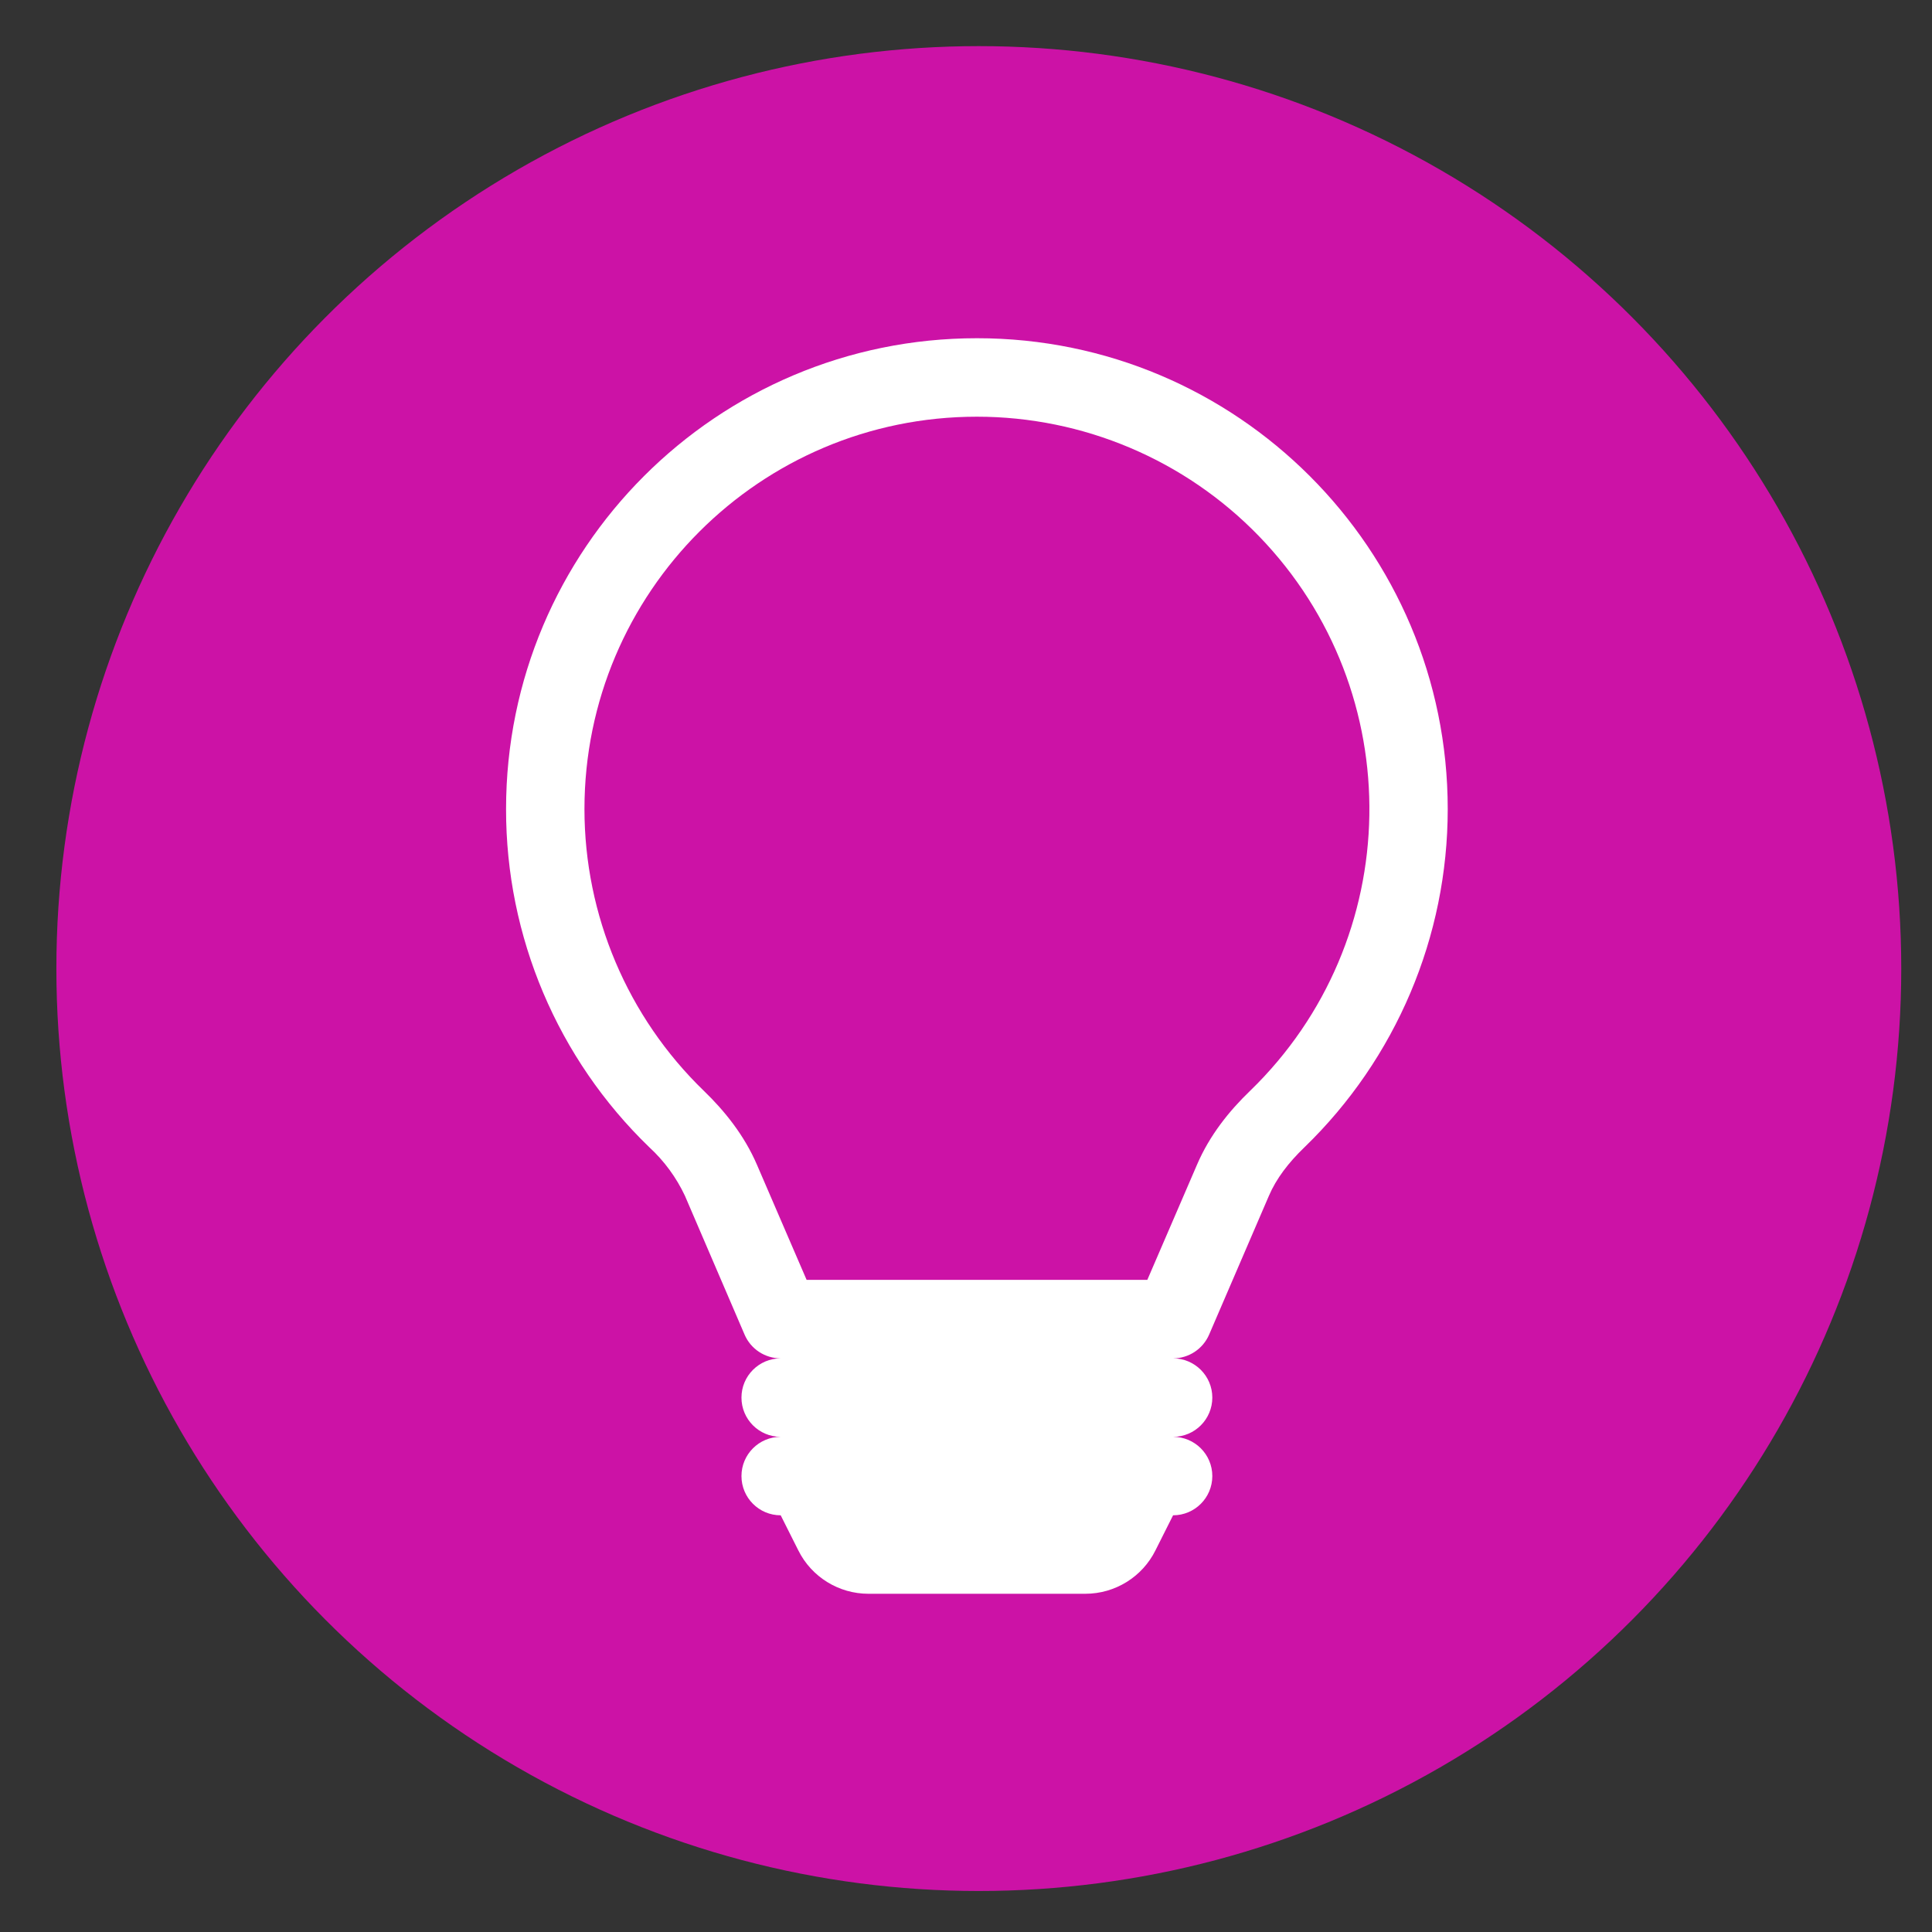
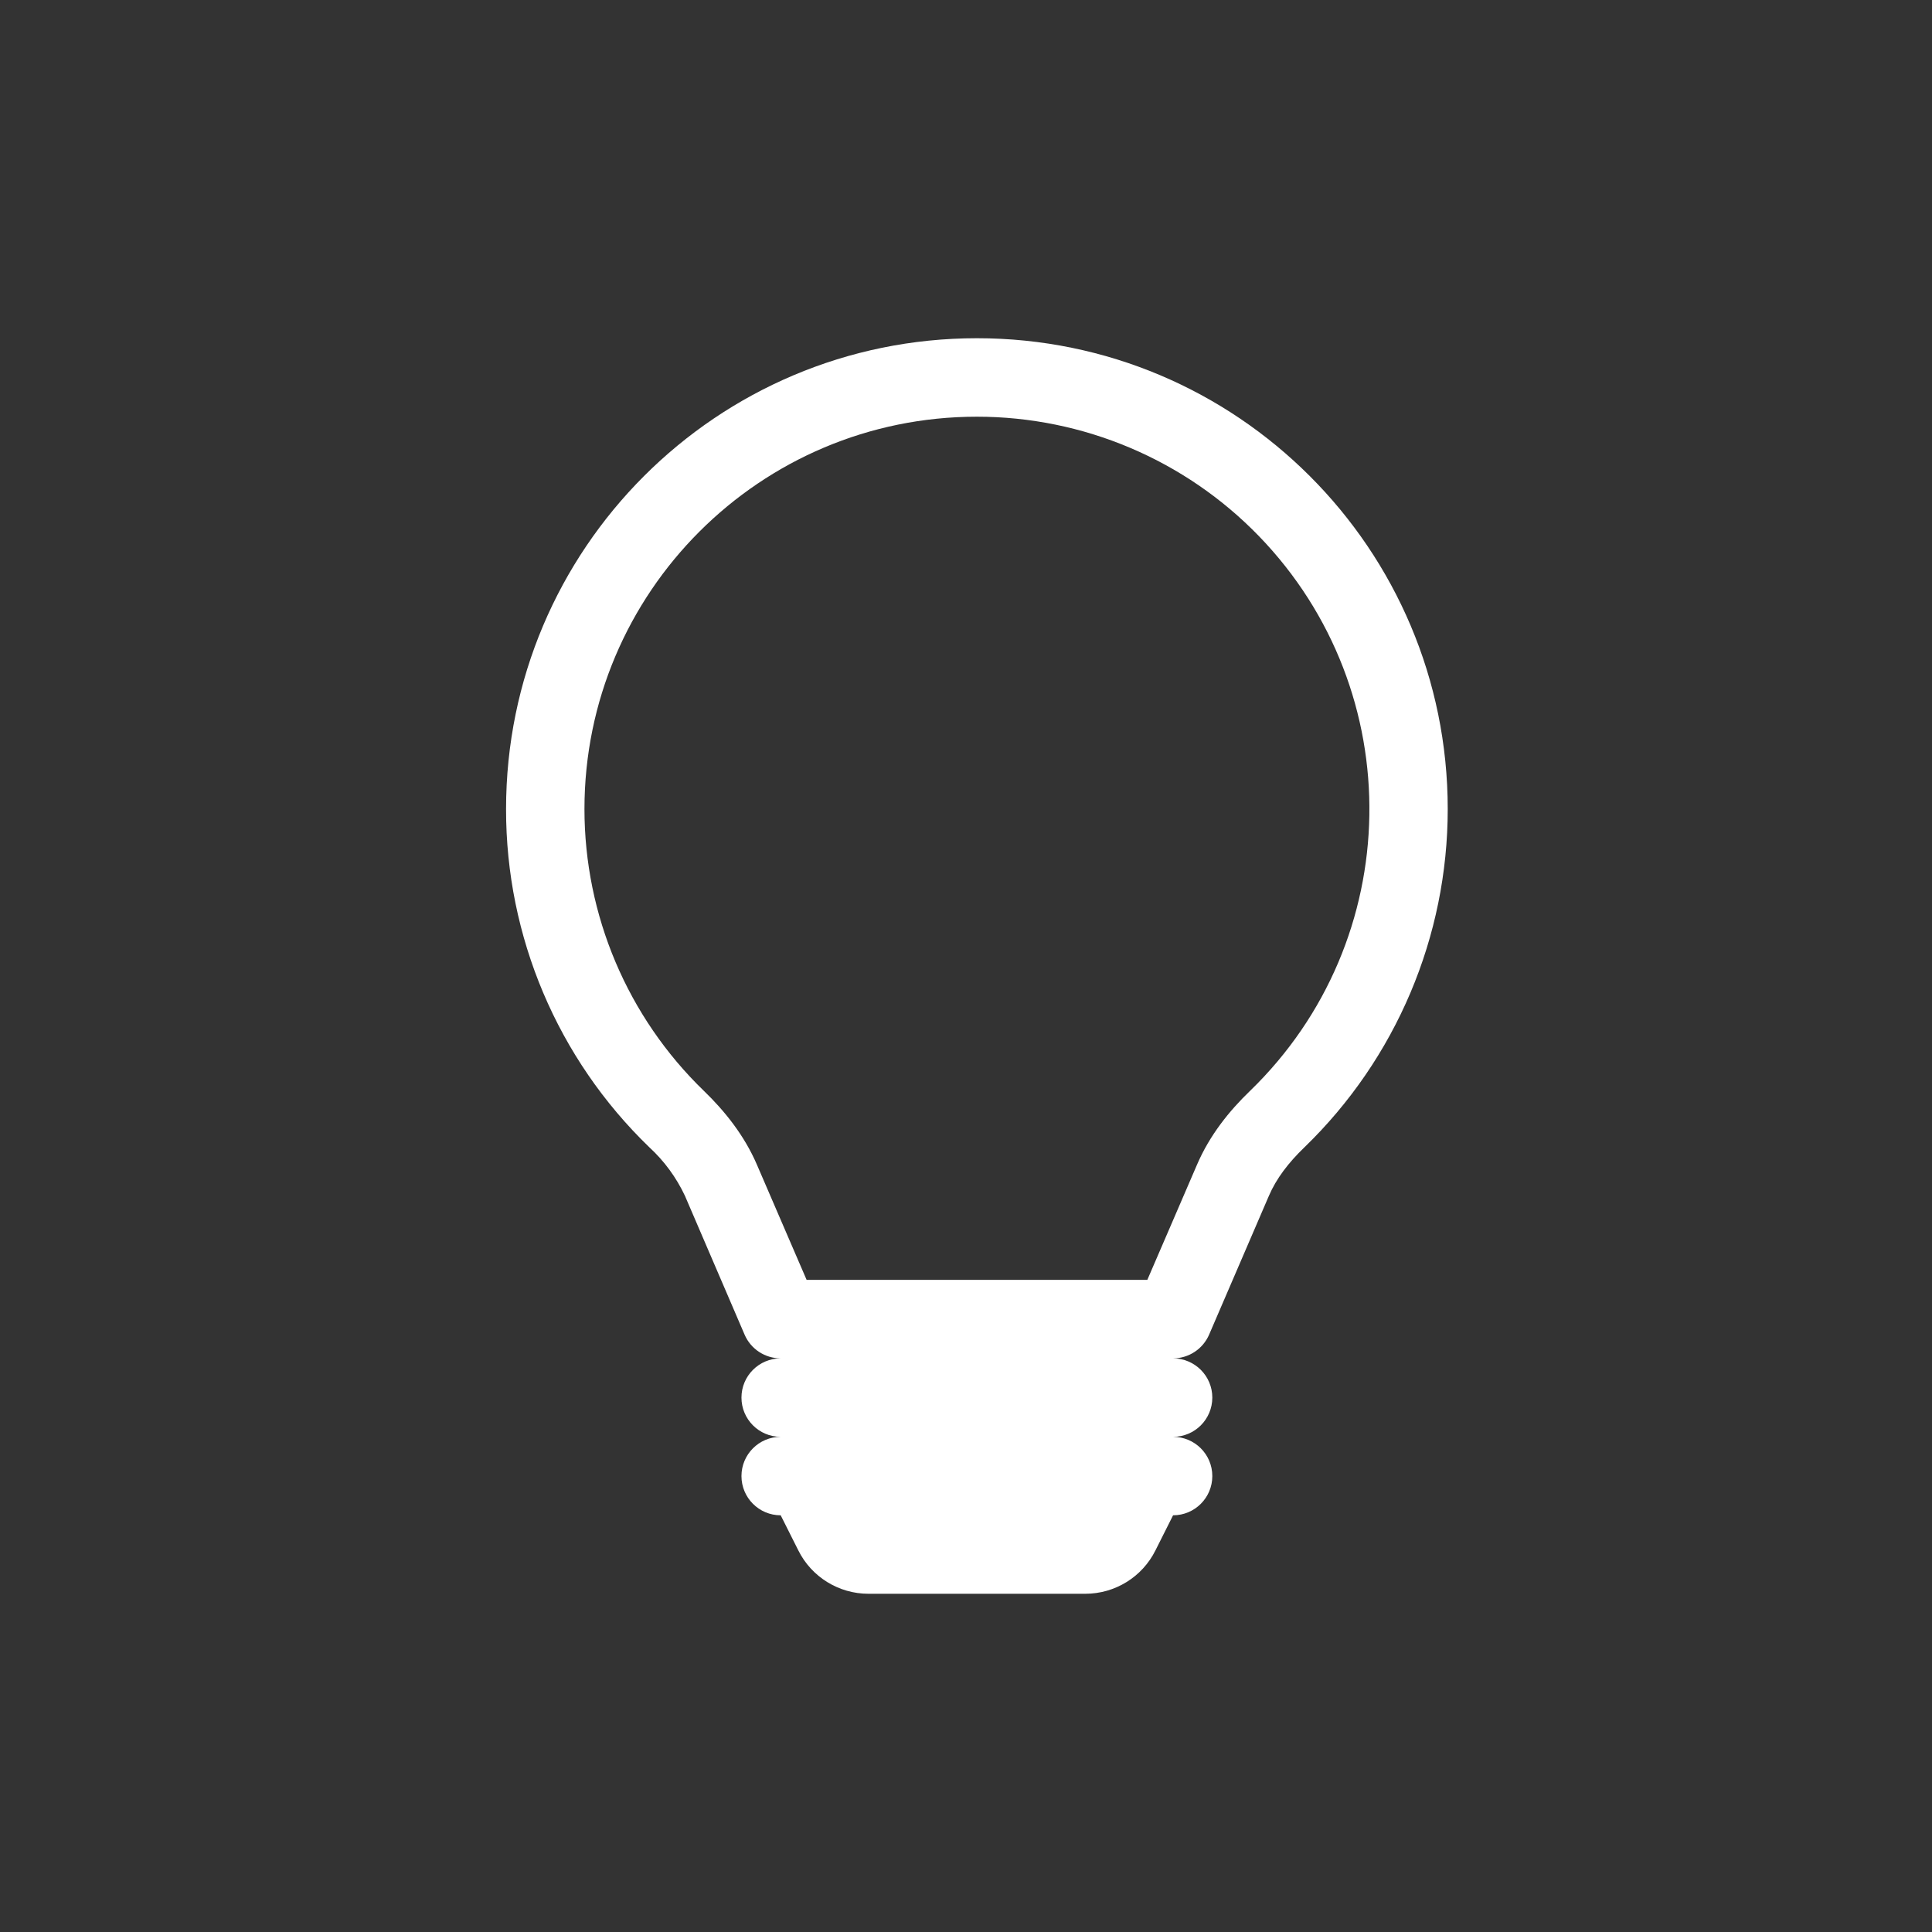
<svg xmlns="http://www.w3.org/2000/svg" version="1.1" x="0px" y="0px" width="188.5px" height="188.5px" viewBox="-8.5 -5.5 188.5 188.5" enable-background="new -8.5 -5.5 188.5 188.5" xml:space="preserve">
  <rect x="-8.5" y="-5.5" width="188.5" height="188.5" fill="#333333" stroke="none" />
  <g id="Ebene_1">
    <g id="Ebene_1_1_">
      <title>clock icon</title>
-       <circle fill="#CC12A6" cx="87" cy="89" r="90" />
    </g>
  </g>
  <g id="Ebene_3" display="none">
    <path display="inline" fill="#FFFFFF" d="M103.048,43.065c0.585-1.927-0.492-3.968-2.426-4.567   c-1.928-0.585-3.969,0.492-4.567,2.426l-29.232,95.005c-0.586,1.927,0.492,3.968,2.425,4.567c1.928,0.585,3.969-0.492,4.567-2.427   L103.048,43.065z M61.94,61.335c1.428,1.42,1.436,3.74,0.015,5.167c-0.007,0-0.007,0-0.015,0L38.946,89.497l22.994,22.994   c1.428,1.427,1.428,3.74,0,5.167c-1.426,1.427-3.739,1.427-5.166,0L31.196,92.08c-1.431-1.42-1.436-3.739-0.015-5.167   c0.007,0,0.007,0,0.015,0l25.578-25.578c1.42-1.428,3.74-1.435,5.166-0.015C61.94,61.328,61.94,61.328,61.94,61.335 M107.93,61.335   c-1.427,1.42-1.435,3.74-0.015,5.167c0.008,0,0.008,0,0.015,0l22.995,22.995l-22.995,22.994c-1.427,1.427-1.427,3.74,0,5.167   s3.74,1.427,5.166,0l25.578-25.578c1.428-1.42,1.436-3.739,0.016-5.167c-0.008,0-0.008,0-0.016,0l-25.578-25.578   c-1.42-1.428-3.739-1.435-5.166-0.015C107.93,61.328,107.93,61.328,107.93,61.335" />
  </g>
  <g id="Ebene_4">
    <path fill="#FFFFFF" d="M40.875,73.438c0-25.369,20.561-45.938,45.938-45.938c25.368-0.004,45.938,20.561,45.938,45.938   c0,12.441-5.04,24.345-13.982,33.002c-1.555,1.496-2.751,3.059-3.469,4.741l-5.832,13.54c-0.605,1.398-1.988,2.311-3.514,2.311   c2.115,0,3.828,1.713,3.828,3.828s-1.713,3.828-3.828,3.828c2.115,0,3.828,1.712,3.828,3.828s-1.713,3.828-3.828,3.828   l-1.721,3.425c-1.285,2.587-3.939,4.231-6.841,4.231H76.232c-2.901,0-5.555-1.645-6.841-4.231l-1.72-3.425   c-2.116,0-3.828-1.712-3.828-3.828s1.712-3.828,3.828-3.828c-2.116,0-3.828-1.713-3.828-3.828s1.712-3.828,3.828-3.828   c-1.525,0-2.916-0.904-3.521-2.311l-5.825-13.555c-0.837-1.78-2.019-3.395-3.469-4.727C45.899,97.797,40.859,85.879,40.875,73.438    M86.813,35.156c-21.145,0-38.282,17.137-38.289,38.274c0,10.37,4.202,20.299,11.656,27.507c2.011,1.943,3.933,4.321,5.174,7.207   l4.845,11.23h33.242l4.845-11.23c1.234-2.886,3.155-5.264,5.174-7.207c15.186-14.707,15.574-38.939,0.867-54.132   C107.111,39.358,97.182,35.156,86.813,35.156" />
  </g>
</svg>